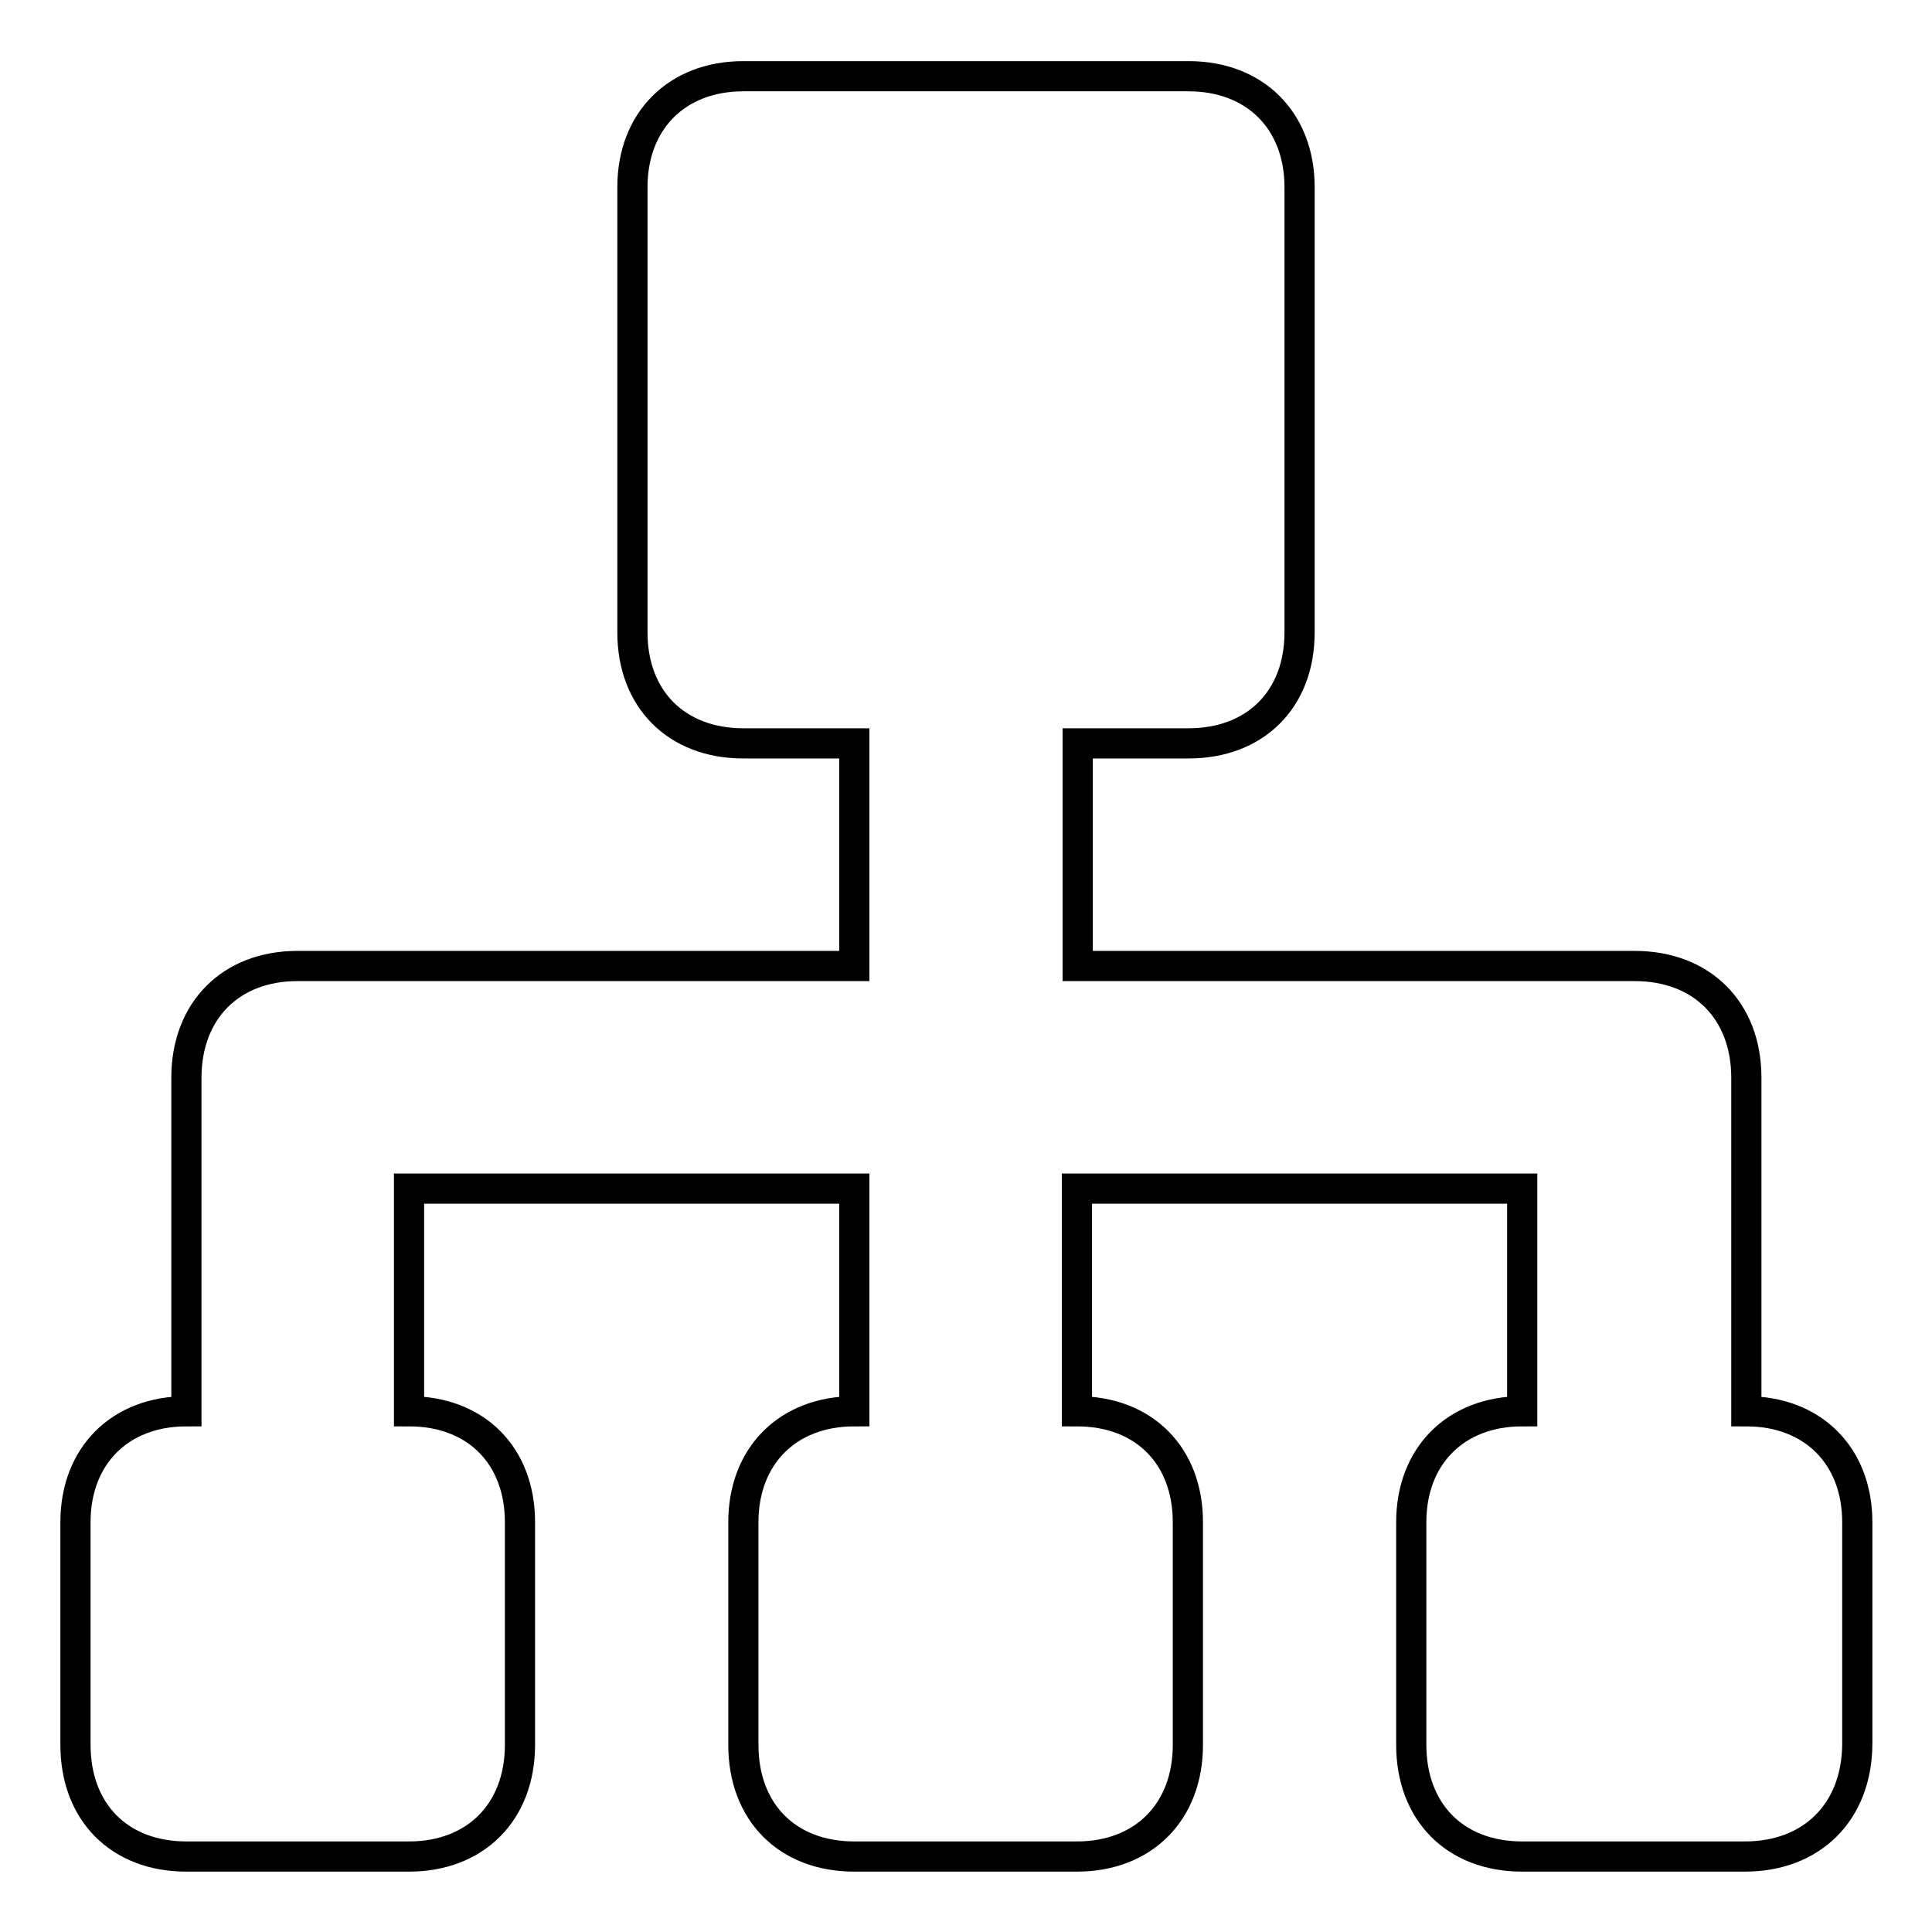
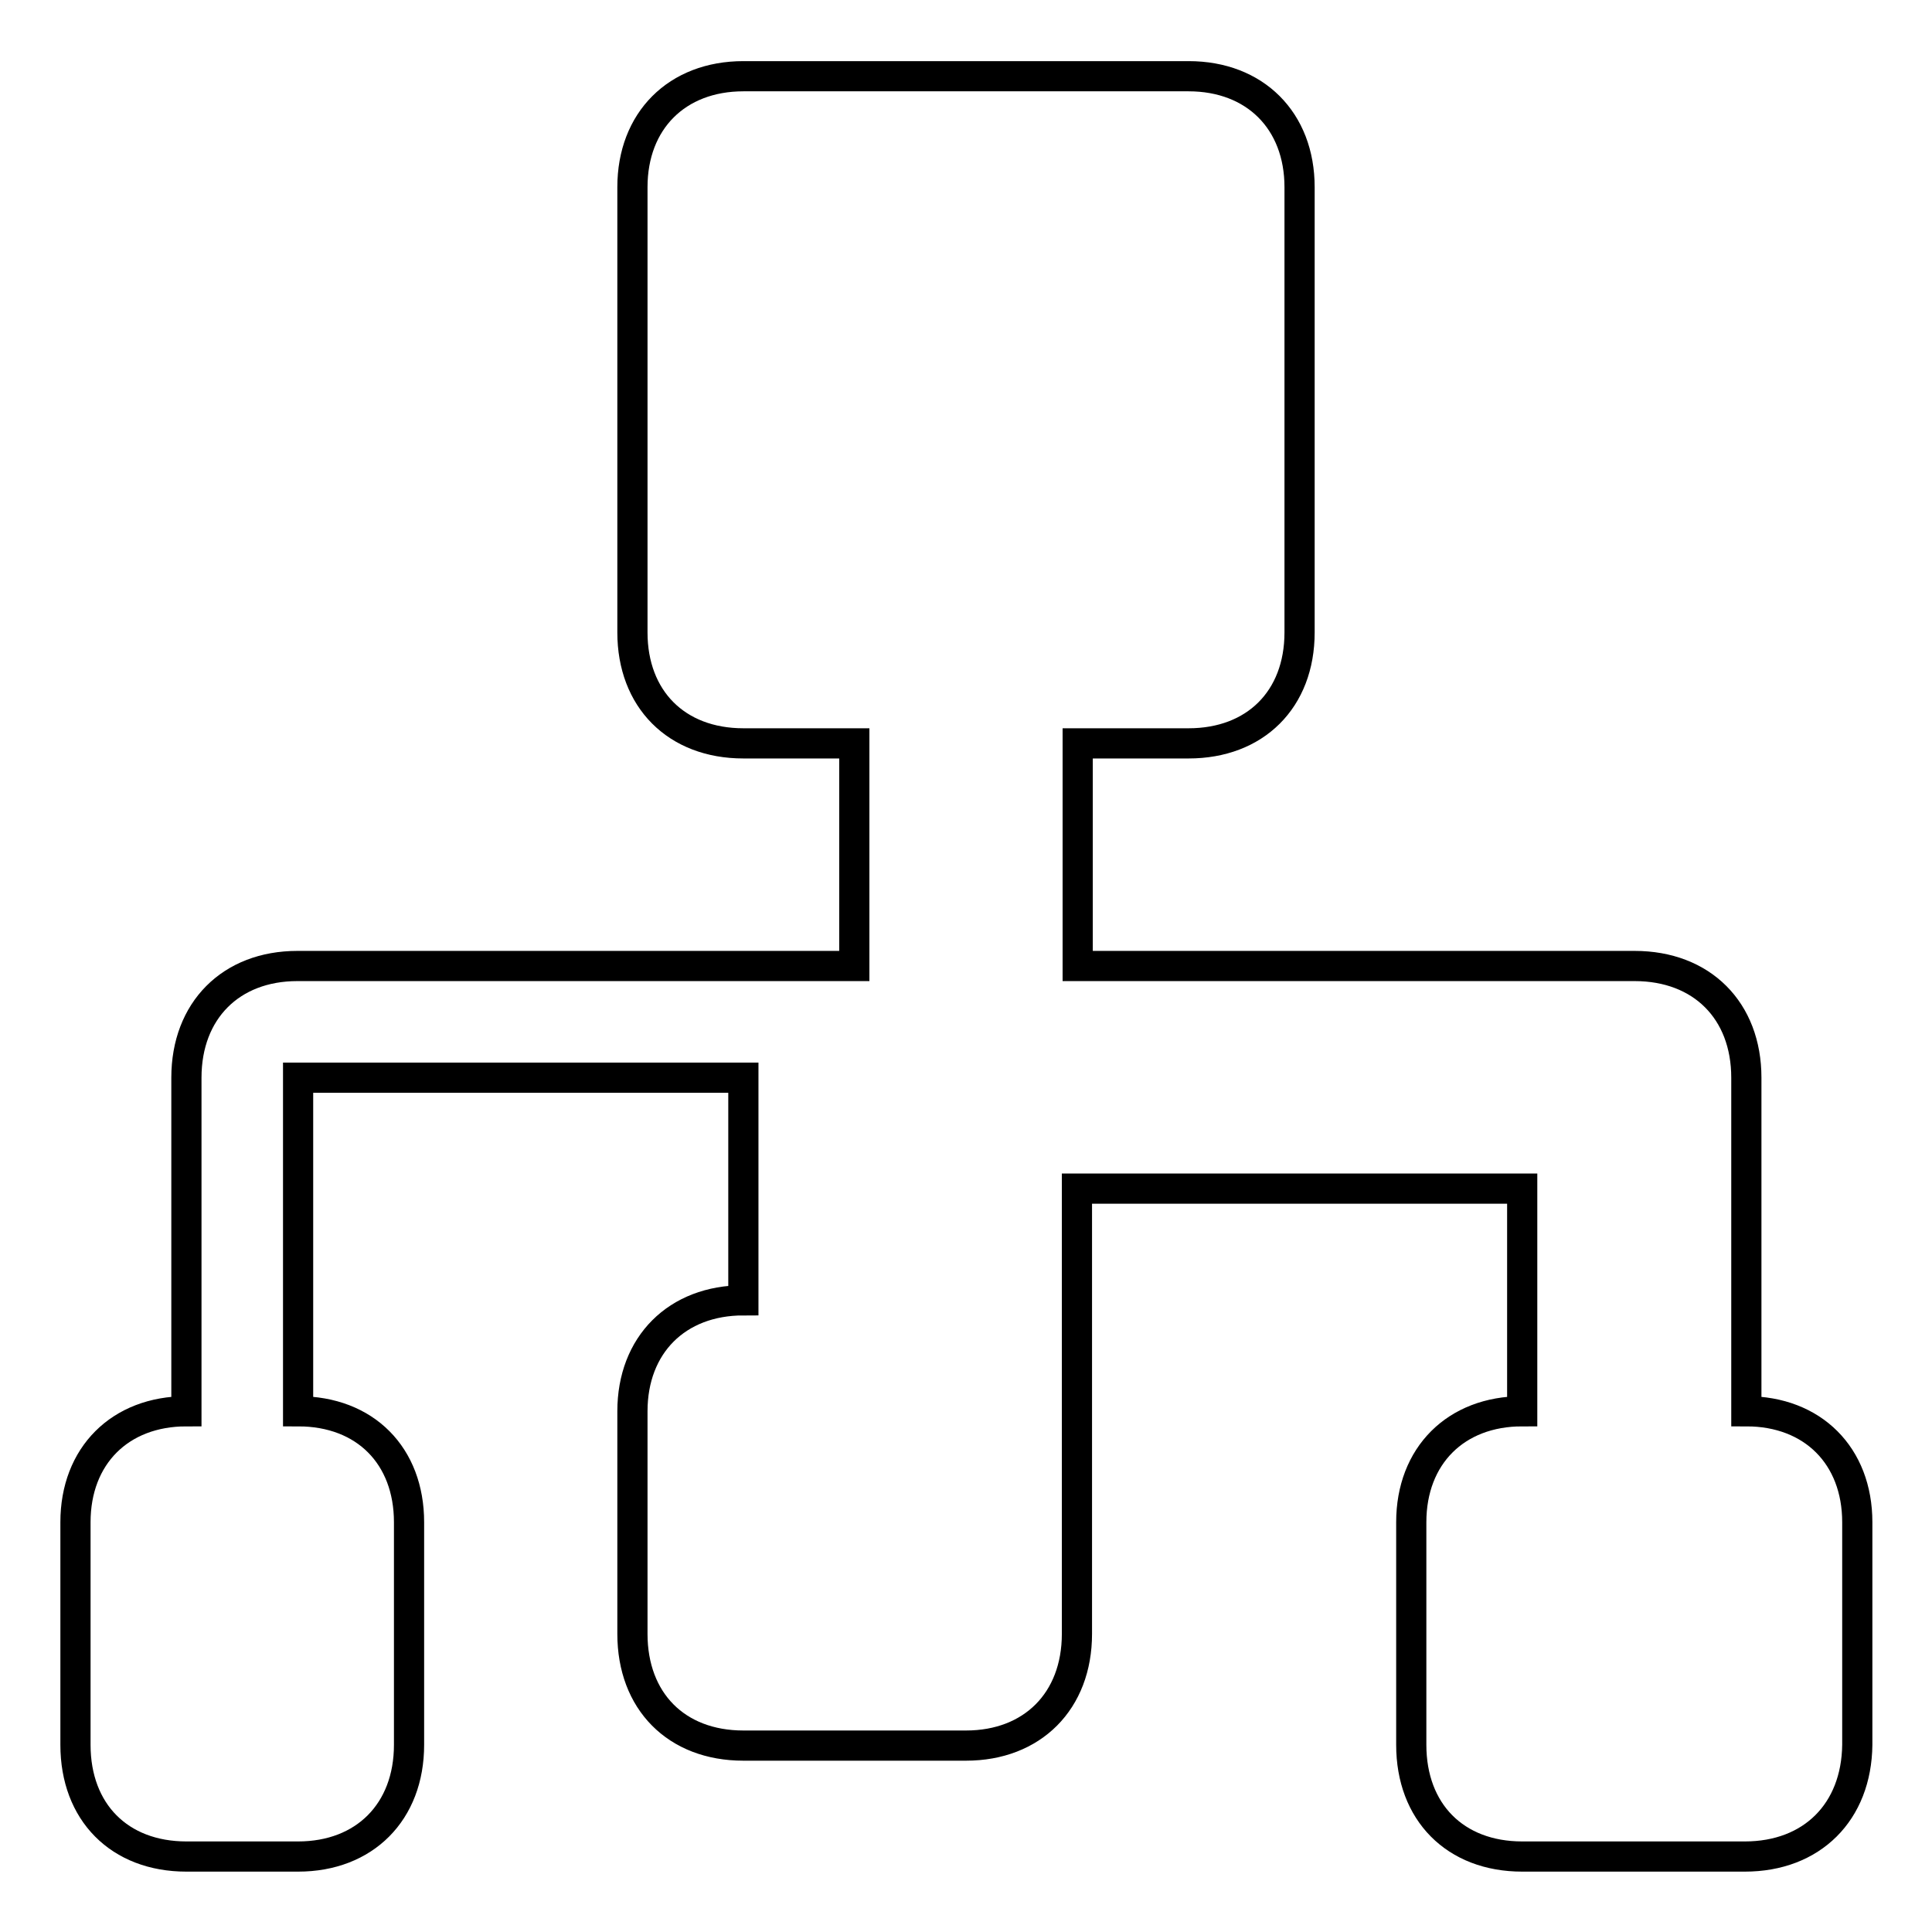
<svg xmlns="http://www.w3.org/2000/svg" version="1.1" x="0px" y="0px" viewBox="0 0 256 256" enable-background="new 0 0 256 256" xml:space="preserve">
  <g>
-     <path stroke-width="4" fill-opacity="0" stroke="#000000" d="M231.2,246h-29.5c-8.9,0-14.7-5.9-14.7-14.8v-29.5c0-8.8,5.9-14.7,14.7-14.7v-29.5h-59V187 c8.9,0,14.7,5.9,14.7,14.7v29.5c0,8.9-5.9,14.8-14.7,14.8h-29.5c-8.9,0-14.7-5.9-14.7-14.8v-29.5c0-8.8,5.9-14.7,14.7-14.7v-29.5 h-59V187c8.9,0,14.7,5.9,14.7,14.7v29.5c0,8.9-5.9,14.8-14.7,14.8H24.7c-8.9,0-14.7-5.9-14.7-14.8v-29.5c0-8.8,5.9-14.7,14.7-14.7 v-29.5v-14.7c0-8.9,5.9-14.8,14.7-14.8h73.8V98.5H98.5c-8.9,0-14.7-5.9-14.7-14.7v-59c0-8.8,5.9-14.7,14.7-14.7h59 c8.8,0,14.7,5.9,14.7,14.7v59c0,8.9-5.9,14.7-14.7,14.7h-14.7V128h73.8c8.9,0,14.8,5.9,14.8,14.8v14.7V187 c8.8,0,14.7,5.9,14.7,14.7v29.5C246,240.1,240.1,246,231.2,246z" />
+     <path stroke-width="4" fill-opacity="0" stroke="#000000" d="M231.2,246h-29.5c-8.9,0-14.7-5.9-14.7-14.8v-29.5c0-8.8,5.9-14.7,14.7-14.7v-29.5h-59V187 v29.5c0,8.9-5.9,14.8-14.7,14.8h-29.5c-8.9,0-14.7-5.9-14.7-14.8v-29.5c0-8.8,5.9-14.7,14.7-14.7v-29.5 h-59V187c8.9,0,14.7,5.9,14.7,14.7v29.5c0,8.9-5.9,14.8-14.7,14.8H24.7c-8.9,0-14.7-5.9-14.7-14.8v-29.5c0-8.8,5.9-14.7,14.7-14.7 v-29.5v-14.7c0-8.9,5.9-14.8,14.7-14.8h73.8V98.5H98.5c-8.9,0-14.7-5.9-14.7-14.7v-59c0-8.8,5.9-14.7,14.7-14.7h59 c8.8,0,14.7,5.9,14.7,14.7v59c0,8.9-5.9,14.7-14.7,14.7h-14.7V128h73.8c8.9,0,14.8,5.9,14.8,14.8v14.7V187 c8.8,0,14.7,5.9,14.7,14.7v29.5C246,240.1,240.1,246,231.2,246z" />
  </g>
</svg>